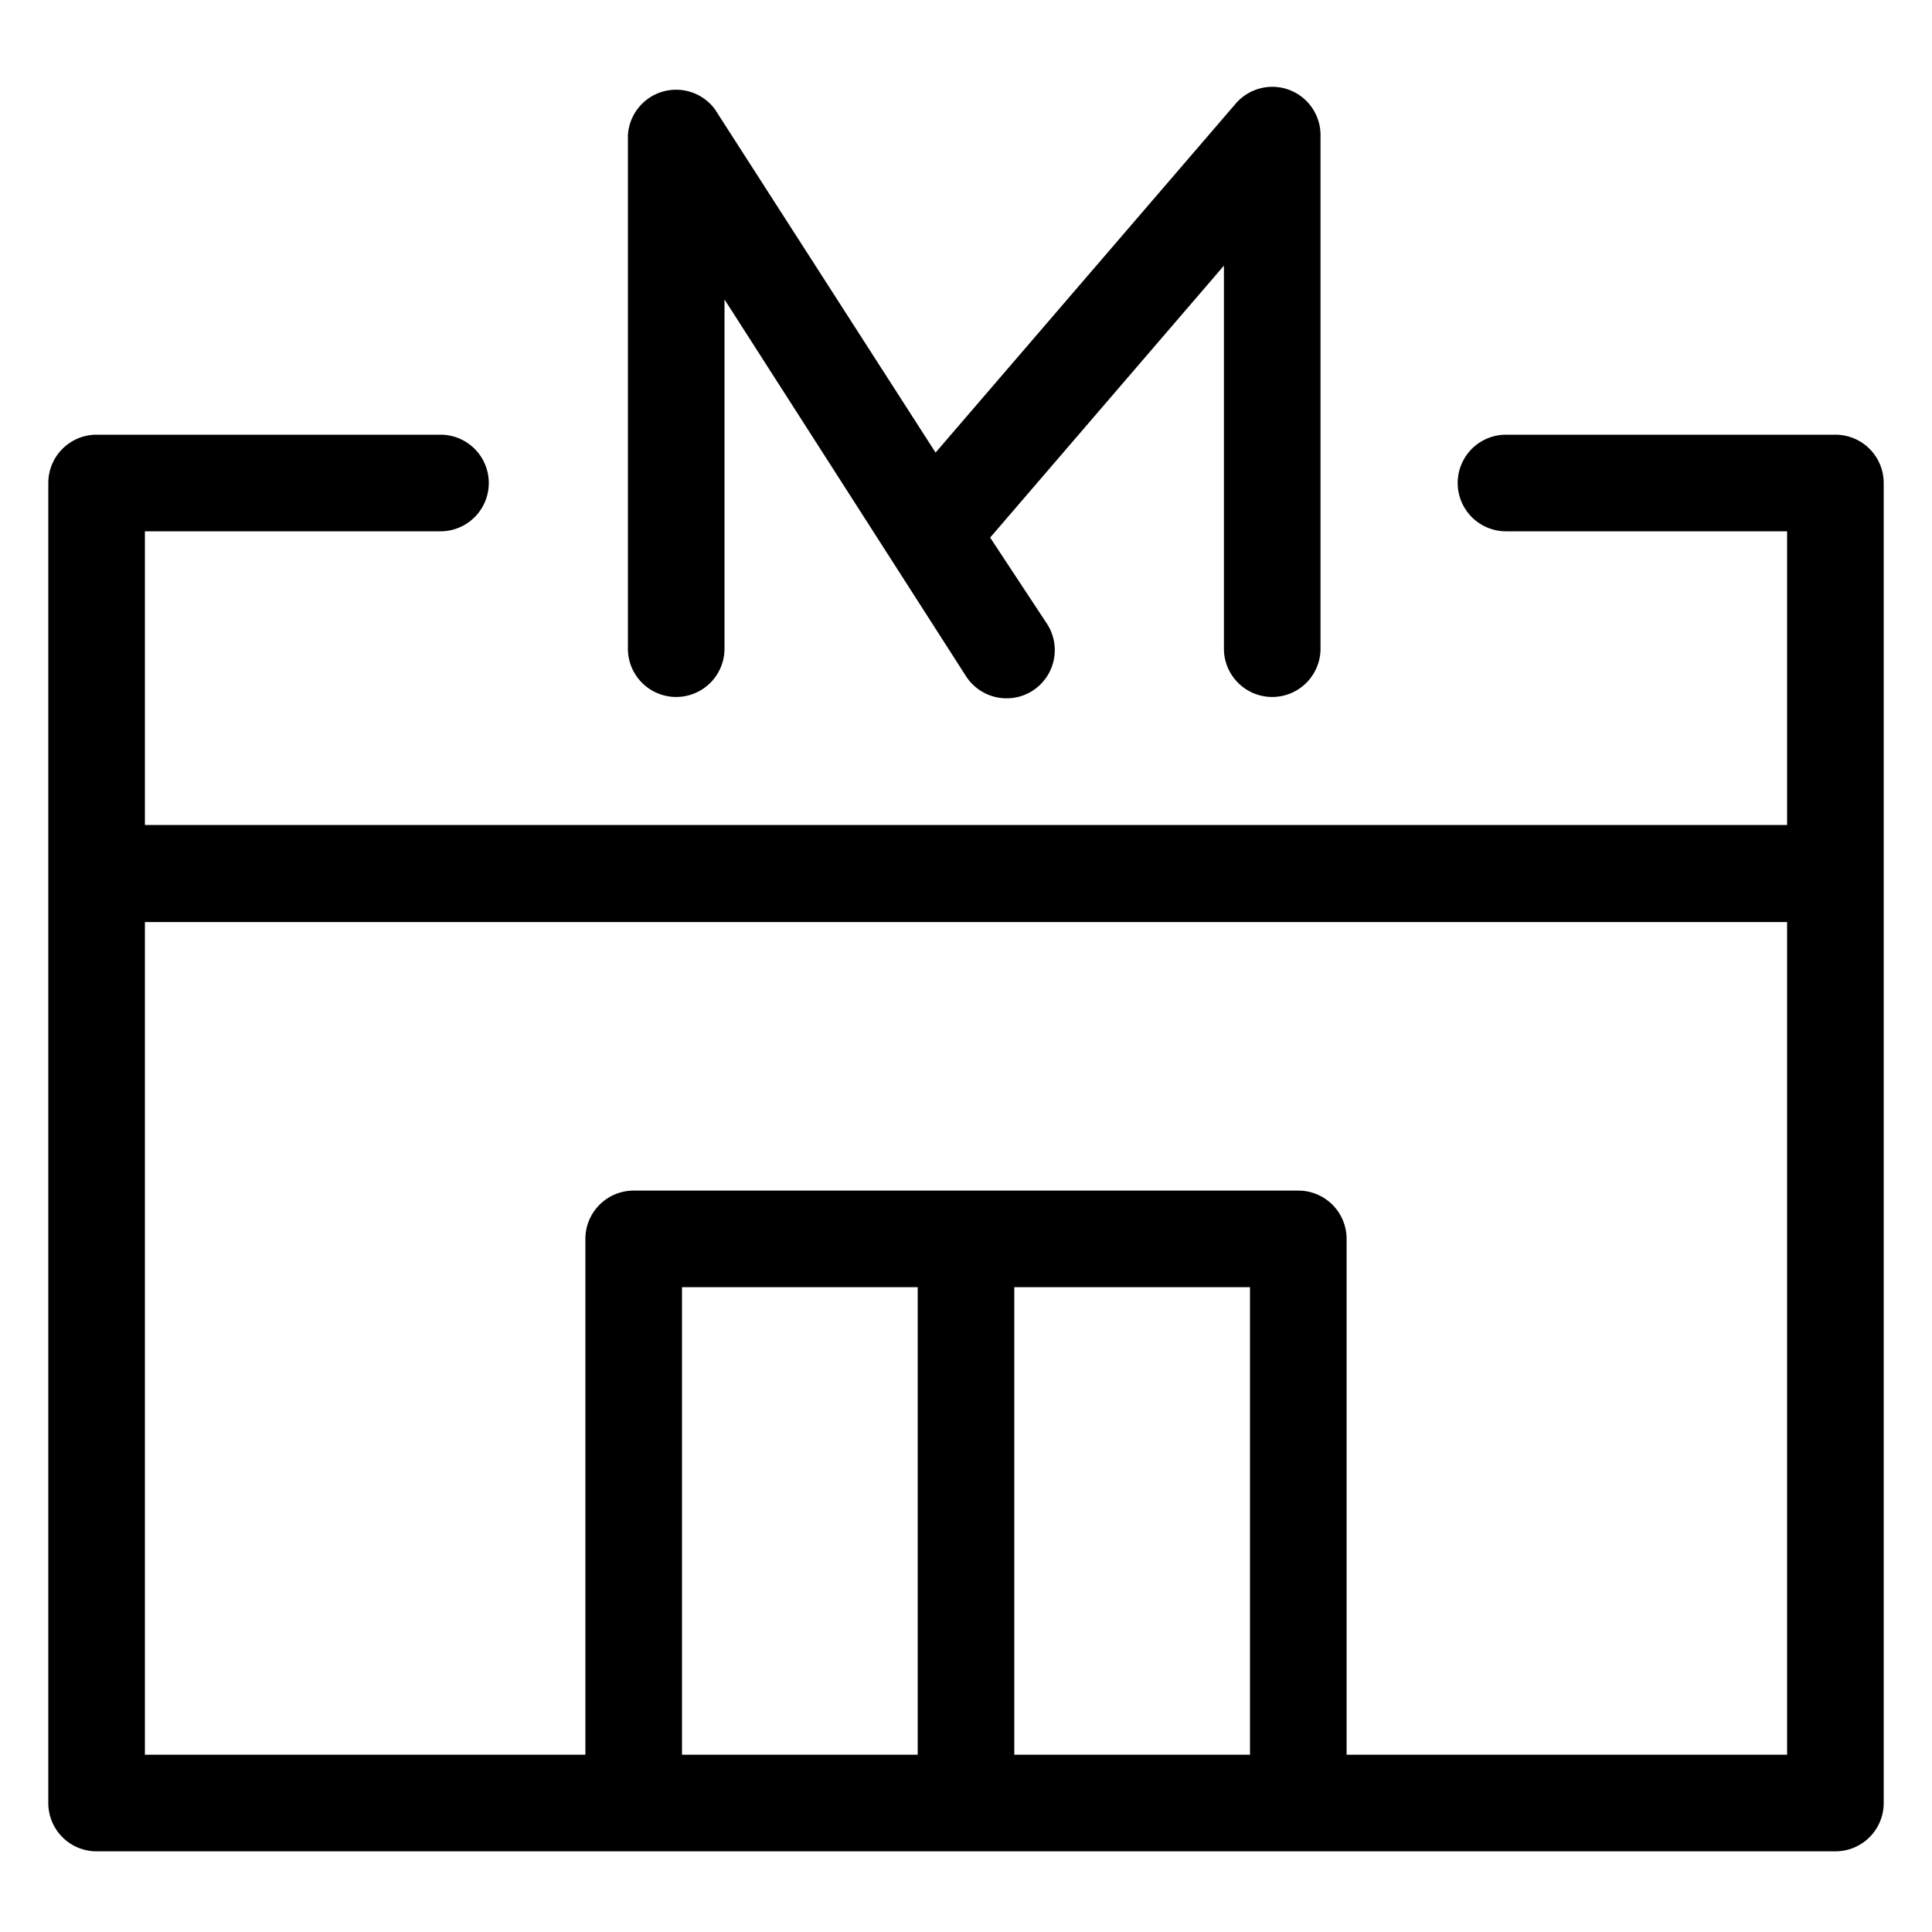
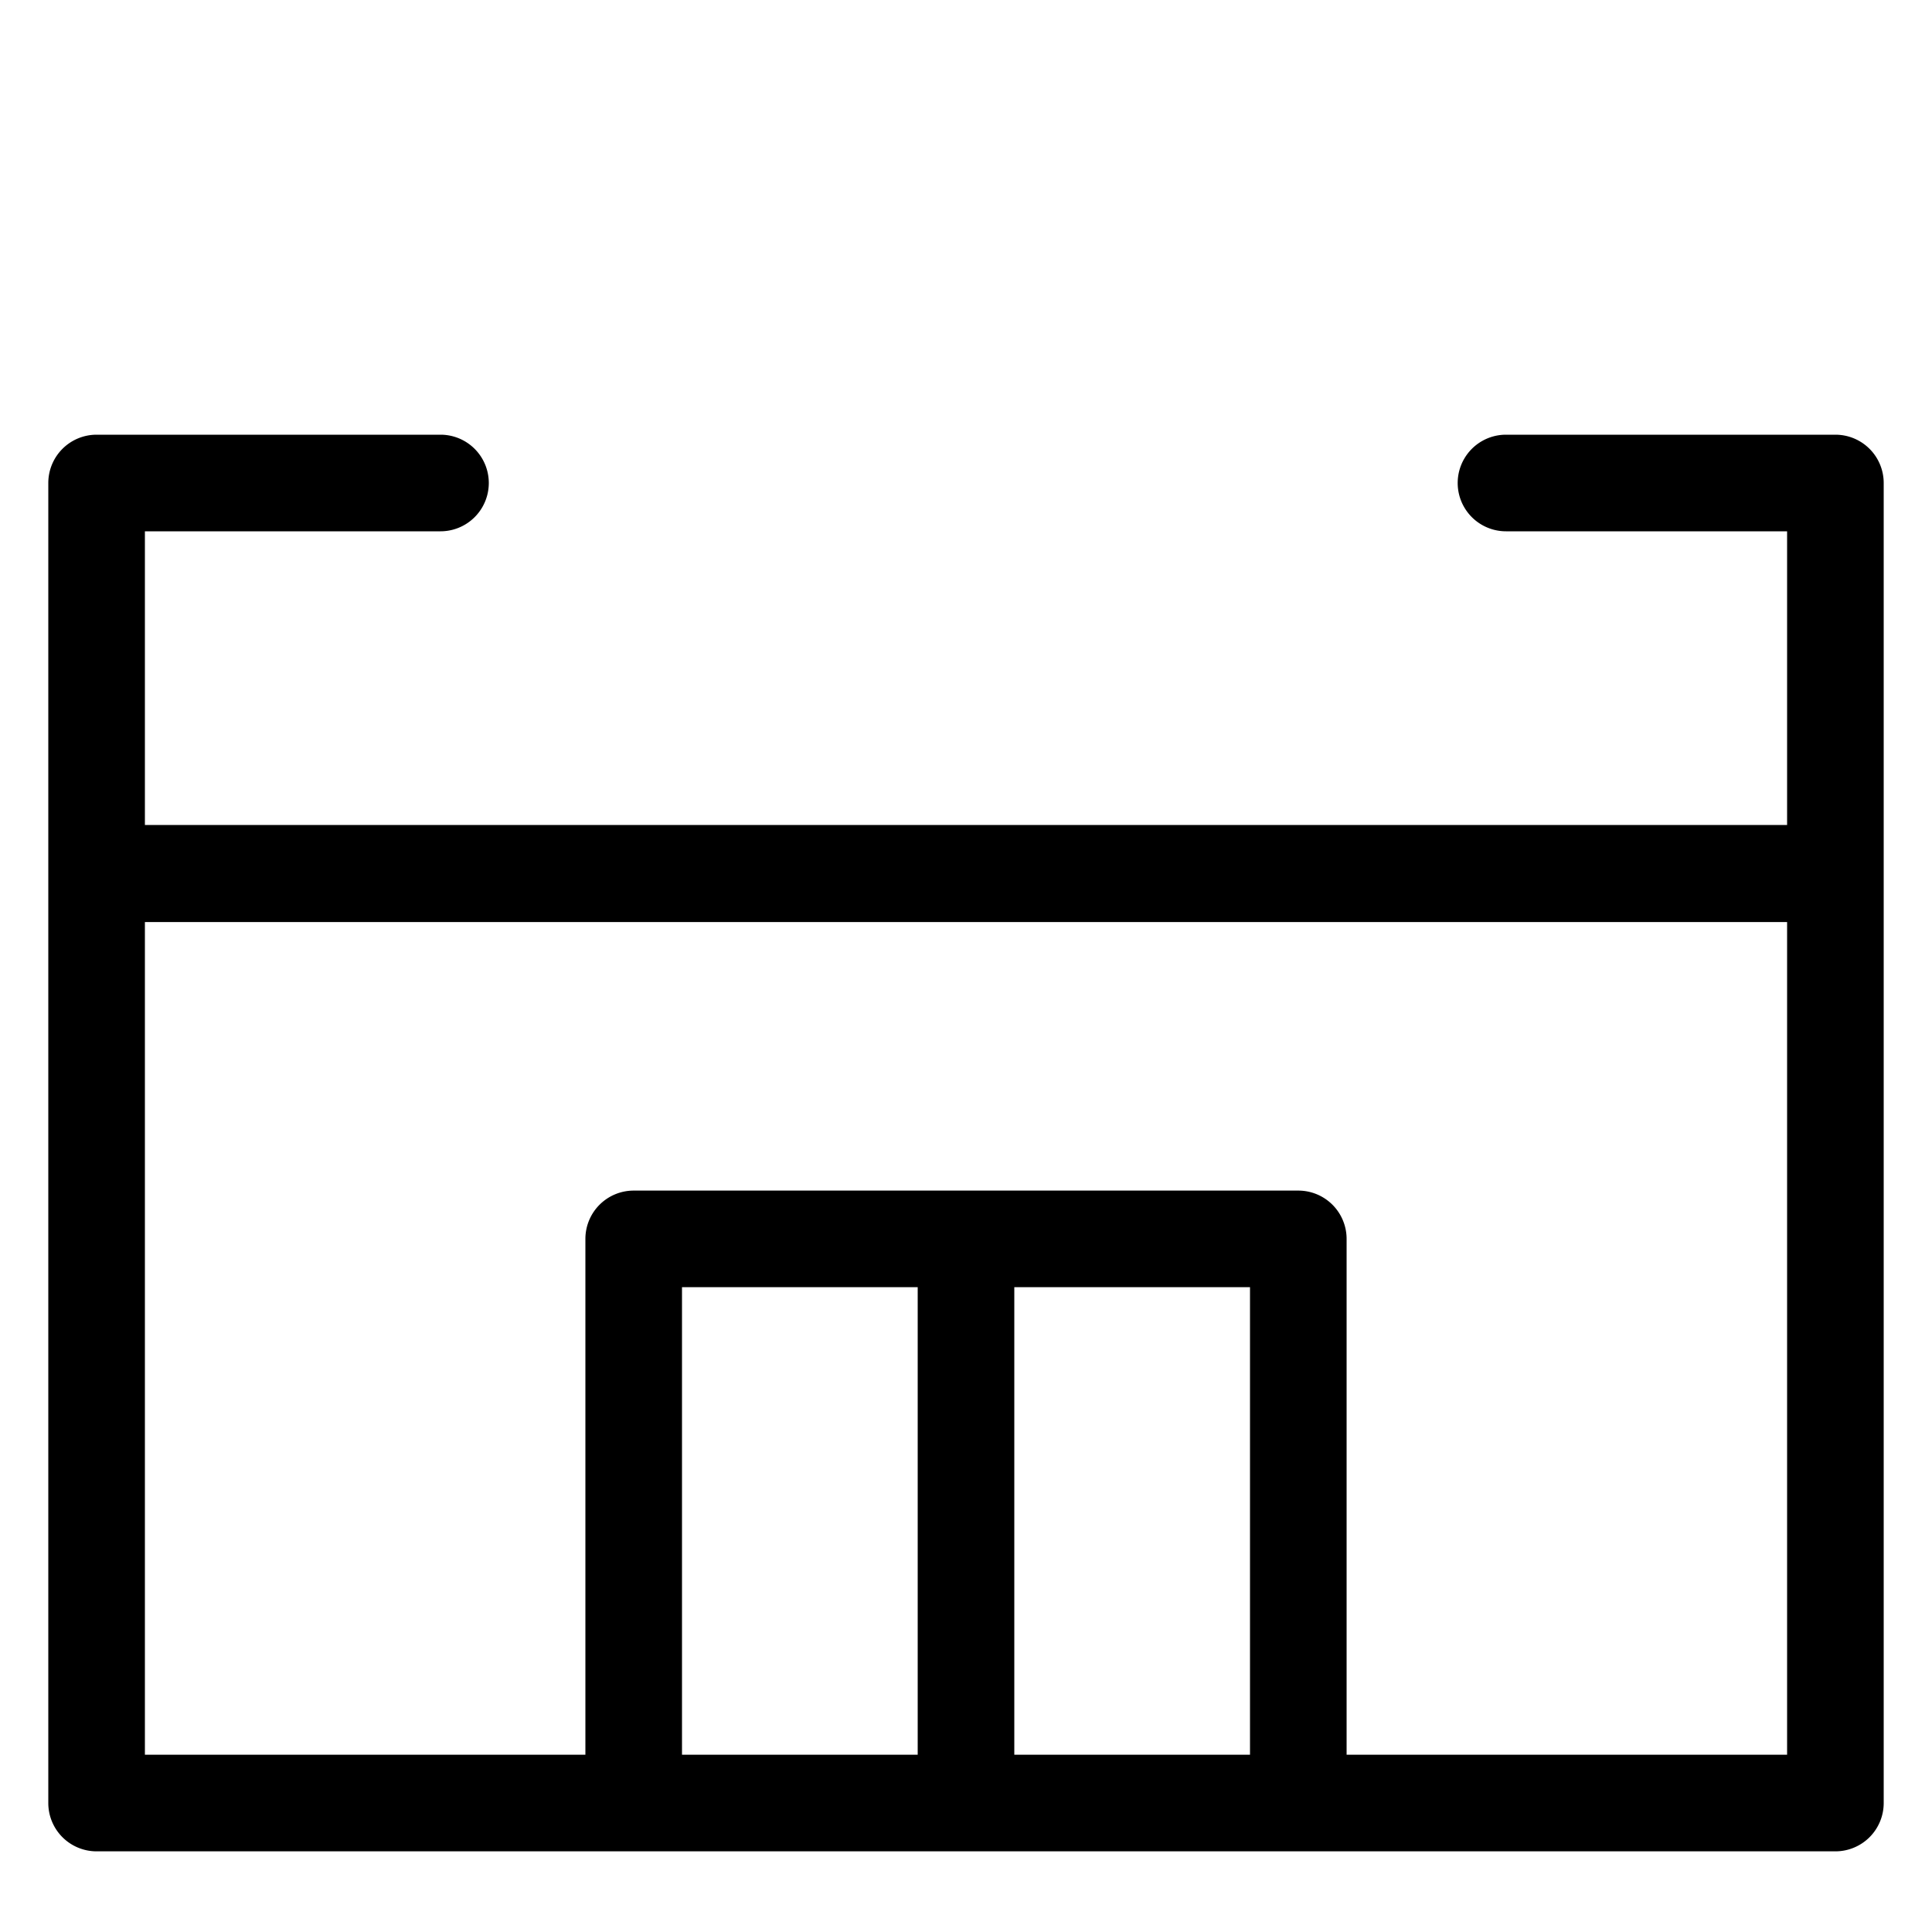
<svg xmlns="http://www.w3.org/2000/svg" viewBox="0 0 40 40">
  <title>reseau</title>
  <g>
-     <path d="M14,14.43a1,1,0,0,0,1-1V6.2L20,14a1,1,0,0,0,1.38.3,1,1,0,0,0,.3-1.38L20.5,11.13,25.34,5.5v7.93a1,1,0,0,0,2,0V2.8a1,1,0,0,0-.65-.94,1,1,0,0,0-1.11.29L19.37,9.37,14.8,2.26A1,1,0,0,0,13,2.8V13.43A1,1,0,0,0,14,14.43Z" />
    <path d="M38,9H31.18a1,1,0,0,0,0,2H37v6.08H3V11H9.12a1,1,0,0,0,0-2H2a1,1,0,0,0-1,1V37.33a1,1,0,0,0,1,1H38a1,1,0,0,0,1-1V10A1,1,0,0,0,38,9ZM14.12,36.33V26.65H19v9.68Zm6.88,0V26.65h4.88v9.68Zm6.88,0V25.65a1,1,0,0,0-1-1H13.12a1,1,0,0,0-1,1V36.33H3V19.09H37V36.33Z" />
  </g>
</svg>